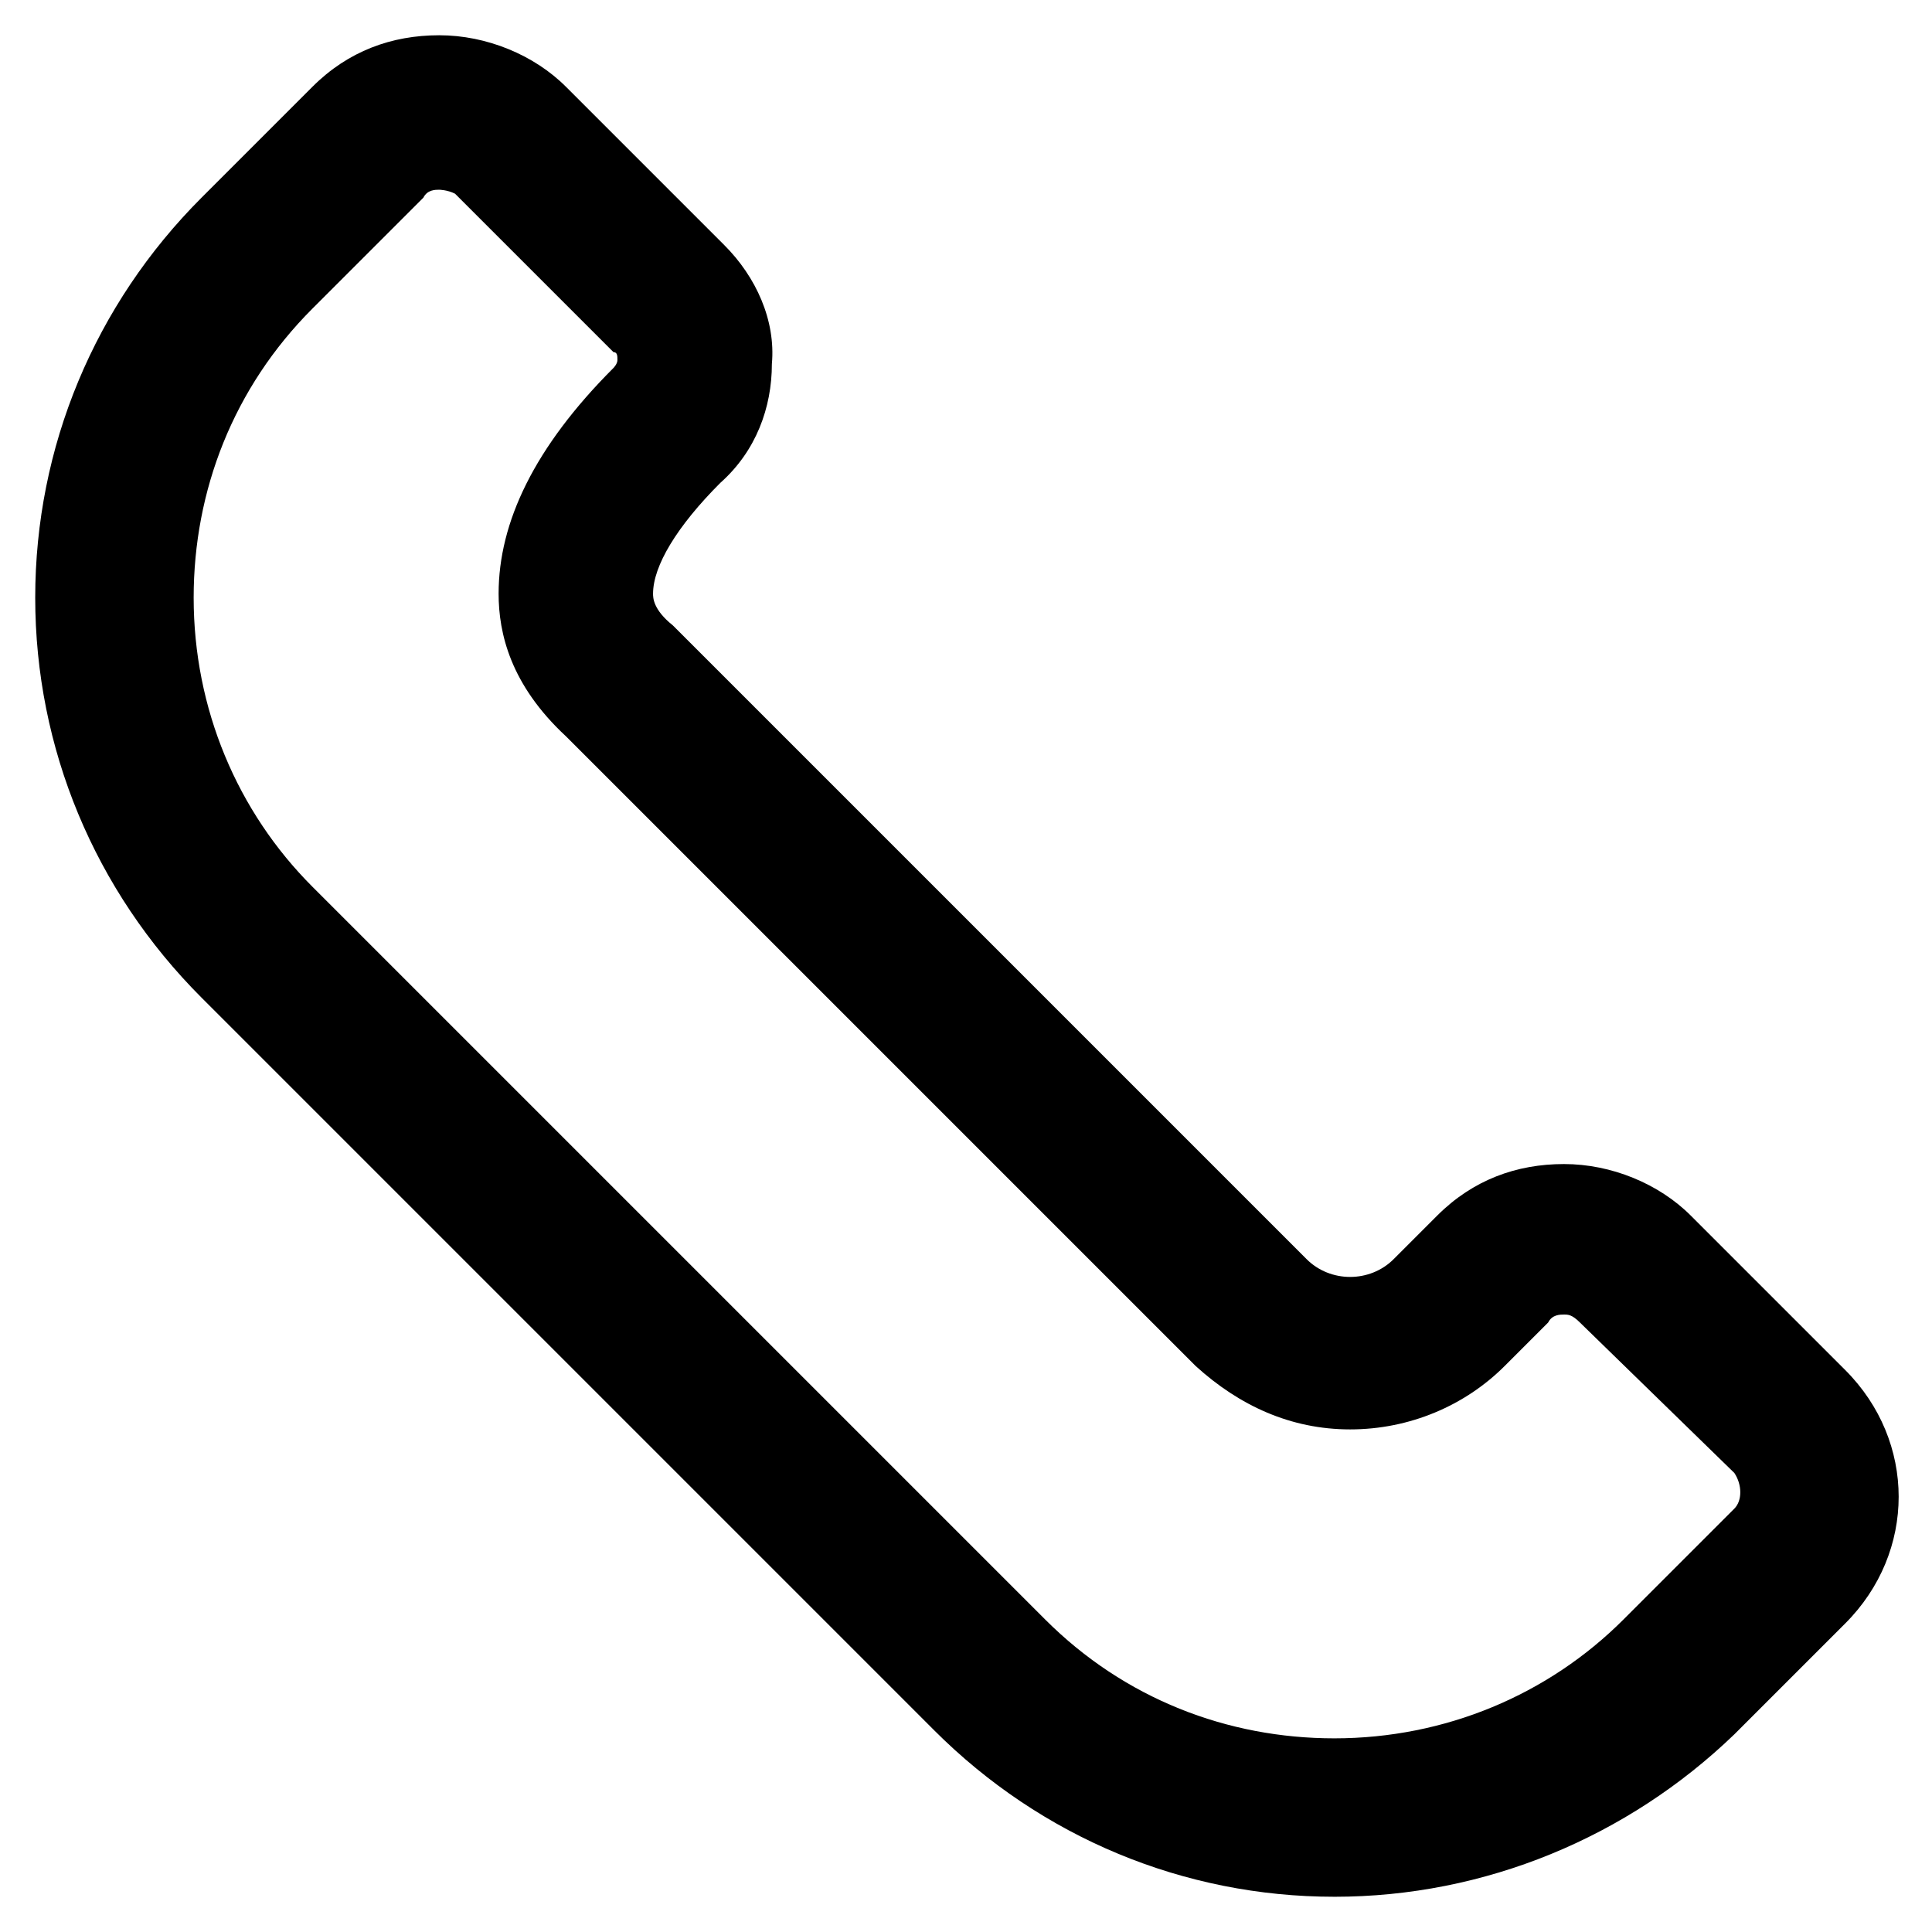
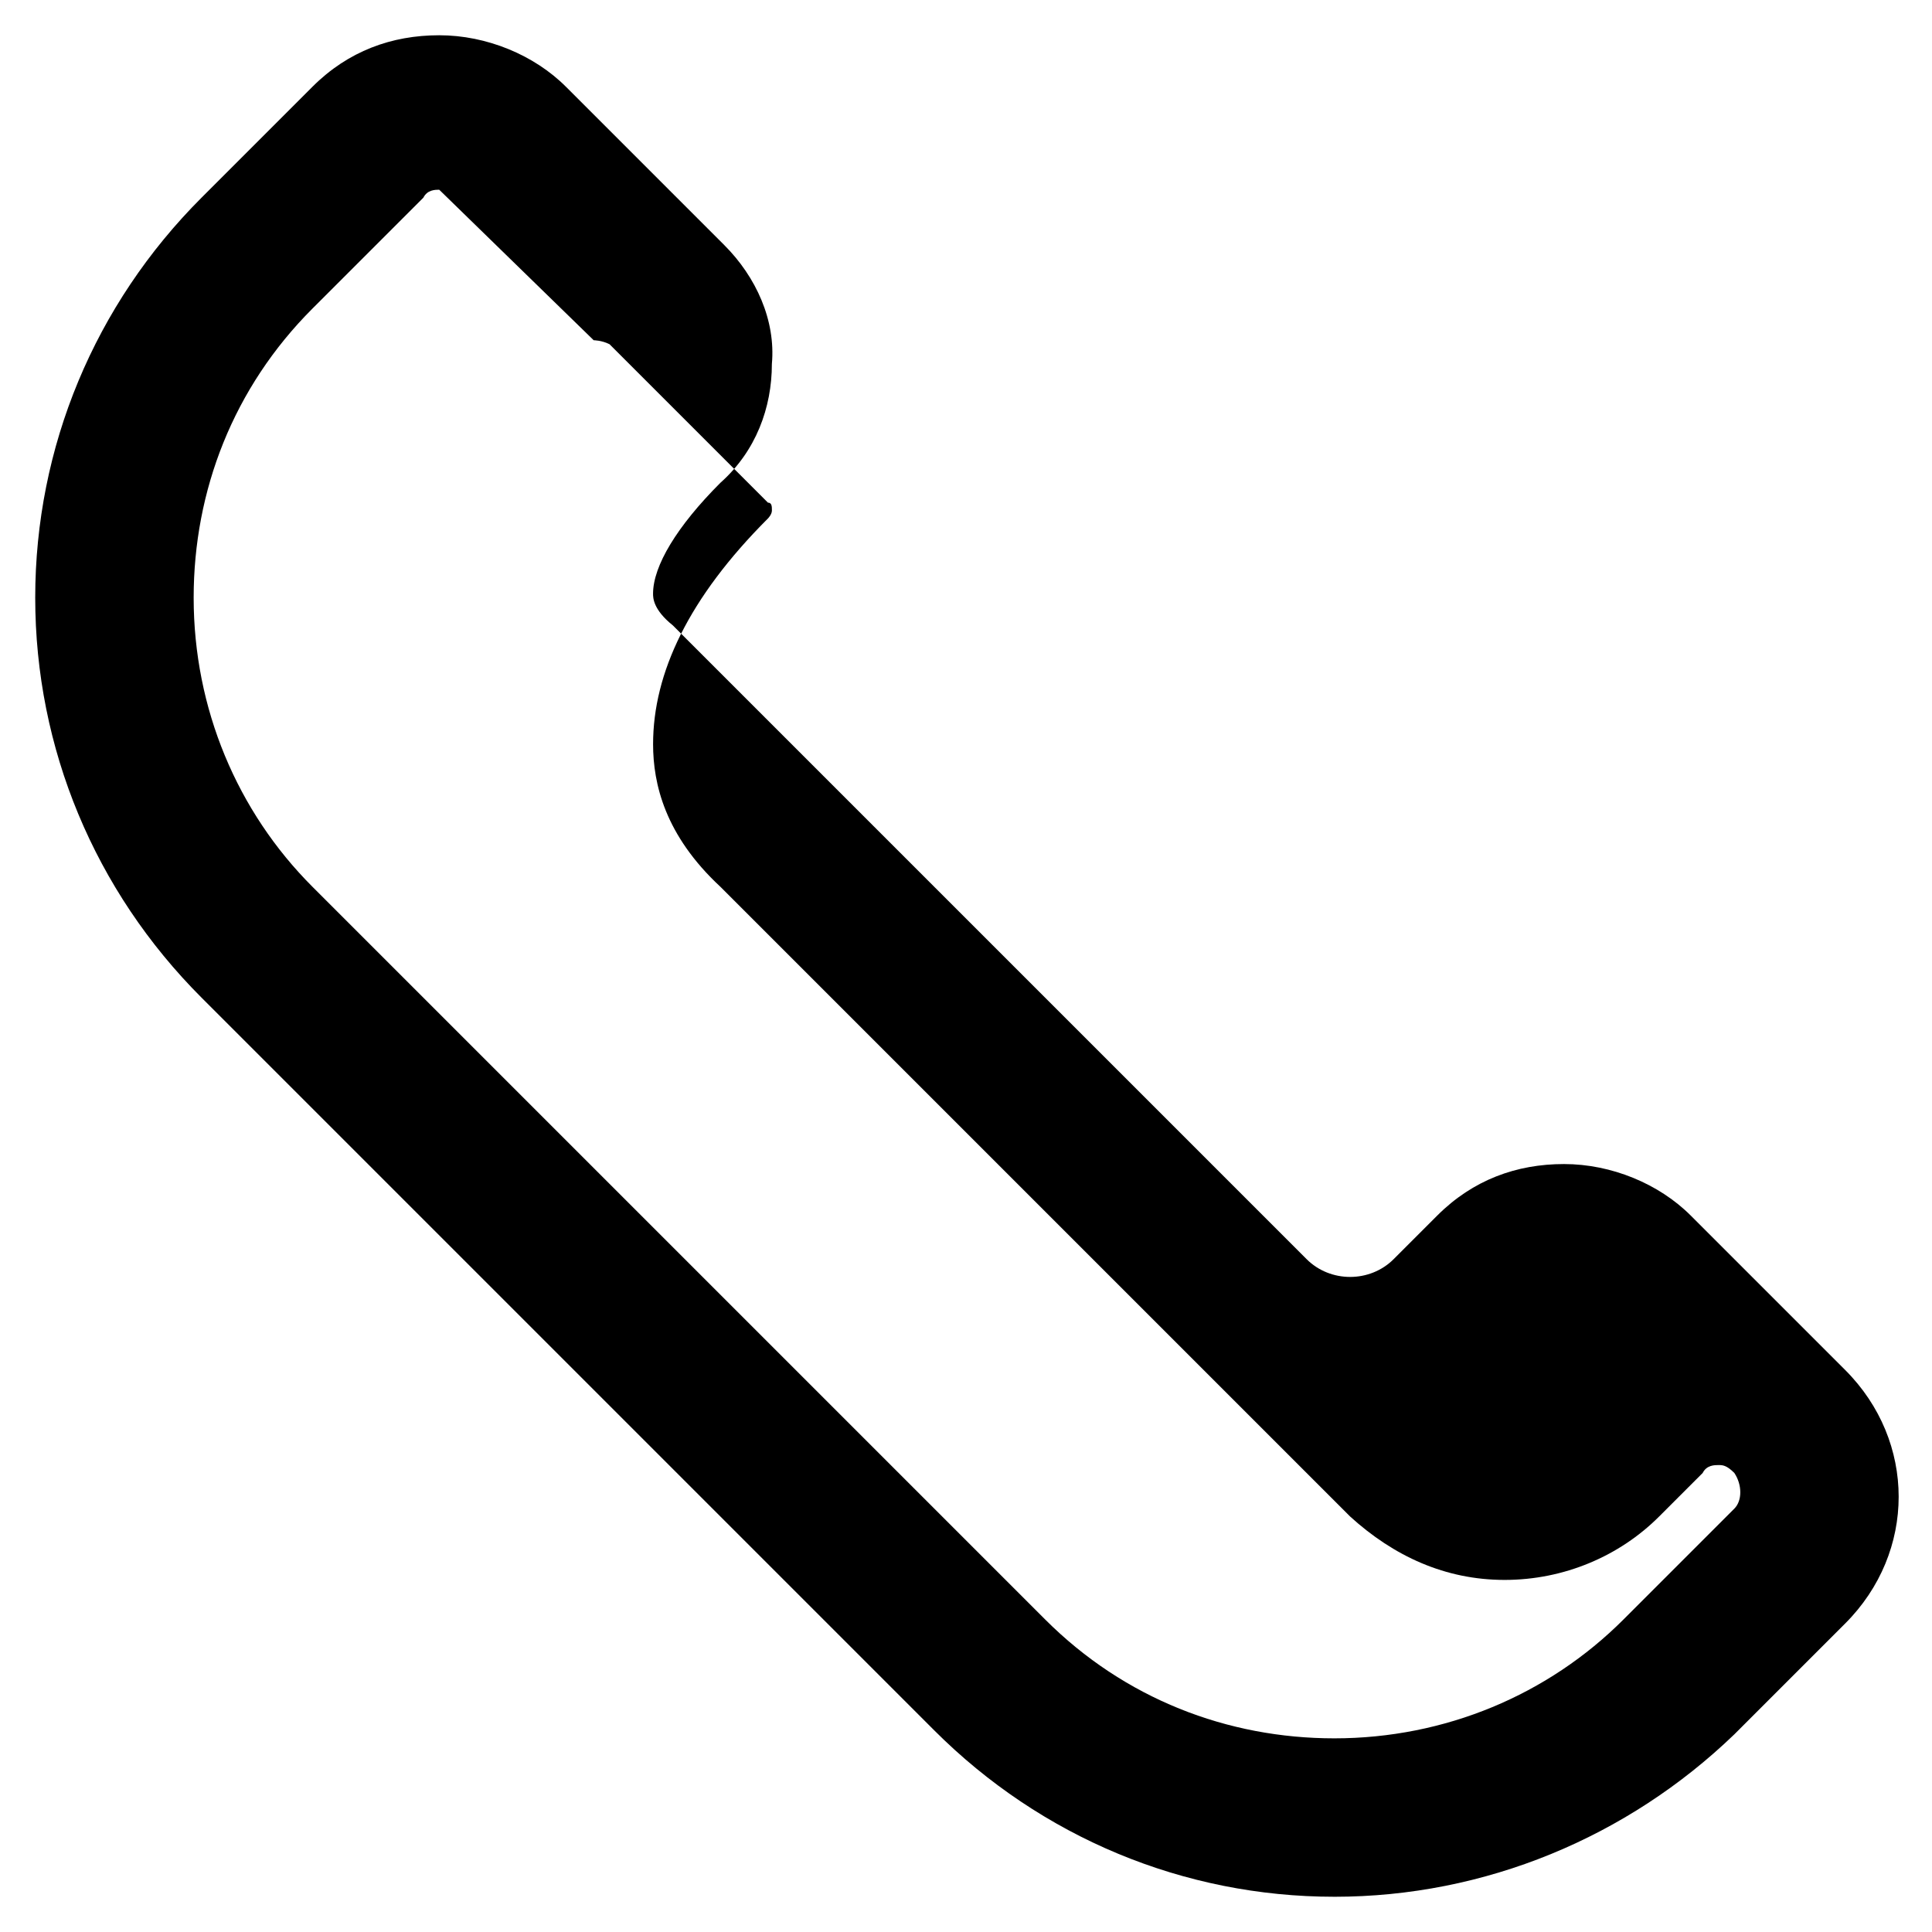
<svg xmlns="http://www.w3.org/2000/svg" fill="#000000" width="800px" height="800px" version="1.1" viewBox="144 144 512 512">
-   <path d="m497.61 646.66c-39.887 0-77.672-15.742-106.01-44.082l-194.18-194.18c-28.34-28.34-44.086-66.125-44.086-106.01 0-39.887 15.742-77.672 44.082-106.01l29.391-29.391c9.445-9.445 20.992-13.645 33.586-13.645s25.191 5.246 33.586 13.645l41.984 41.984c8.398 8.398 13.645 19.941 12.594 31.488 0 11.547-4.199 23.09-13.645 31.488-11.547 11.547-17.844 22.043-17.844 29.391 0 1.051 0 4.199 5.246 8.398l167.94 167.94c6.297 6.297 16.793 6.297 23.09 0l11.547-11.547c9.445-9.445 20.992-13.645 33.586-13.645s25.191 5.246 33.586 13.645l40.934 40.934c18.895 18.895 18.895 48.281 0 67.176l-29.391 29.391c-28.328 27.285-66.113 43.031-106 43.031zm-237.21-452.38c-1.051 0-3.148 0-4.199 2.098l-29.391 29.391c-20.992 20.992-31.488 48.281-31.488 76.621 0 29.391 11.547 56.68 31.488 76.621l194.18 194.18c20.992 20.992 48.281 31.488 76.621 31.488 29.391 0 56.68-11.547 76.621-31.488l29.391-29.391c2.098-2.098 2.098-6.297 0-9.445l-40.938-39.887c-2.098-2.098-3.148-2.098-4.199-2.098s-3.148 0-4.199 2.098l-11.547 11.547c-10.496 10.496-25.191 16.793-40.934 16.793-15.742 0-29.391-6.297-40.934-16.793l-166.89-166.89c-14.695-13.645-17.844-27.289-17.844-37.785 0-18.895 9.445-38.836 30.438-59.828 0 0 1.051-1.051 1.051-2.098 0-1.051 0-2.098-1.051-2.098l-41.984-41.984c-2.098-1.051-4.195-1.051-4.195-1.051z" />
+   <path d="m497.61 646.66c-39.887 0-77.672-15.742-106.01-44.082l-194.18-194.18c-28.34-28.34-44.086-66.125-44.086-106.01 0-39.887 15.742-77.672 44.082-106.01l29.391-29.391c9.445-9.445 20.992-13.645 33.586-13.645s25.191 5.246 33.586 13.645l41.984 41.984c8.398 8.398 13.645 19.941 12.594 31.488 0 11.547-4.199 23.09-13.645 31.488-11.547 11.547-17.844 22.043-17.844 29.391 0 1.051 0 4.199 5.246 8.398l167.94 167.94c6.297 6.297 16.793 6.297 23.09 0l11.547-11.547c9.445-9.445 20.992-13.645 33.586-13.645s25.191 5.246 33.586 13.645l40.934 40.934c18.895 18.895 18.895 48.281 0 67.176l-29.391 29.391c-28.328 27.285-66.113 43.031-106 43.031zm-237.21-452.38c-1.051 0-3.148 0-4.199 2.098l-29.391 29.391c-20.992 20.992-31.488 48.281-31.488 76.621 0 29.391 11.547 56.68 31.488 76.621l194.18 194.18c20.992 20.992 48.281 31.488 76.621 31.488 29.391 0 56.68-11.547 76.621-31.488l29.391-29.391c2.098-2.098 2.098-6.297 0-9.445c-2.098-2.098-3.148-2.098-4.199-2.098s-3.148 0-4.199 2.098l-11.547 11.547c-10.496 10.496-25.191 16.793-40.934 16.793-15.742 0-29.391-6.297-40.934-16.793l-166.89-166.89c-14.695-13.645-17.844-27.289-17.844-37.785 0-18.895 9.445-38.836 30.438-59.828 0 0 1.051-1.051 1.051-2.098 0-1.051 0-2.098-1.051-2.098l-41.984-41.984c-2.098-1.051-4.195-1.051-4.195-1.051z" />
</svg>